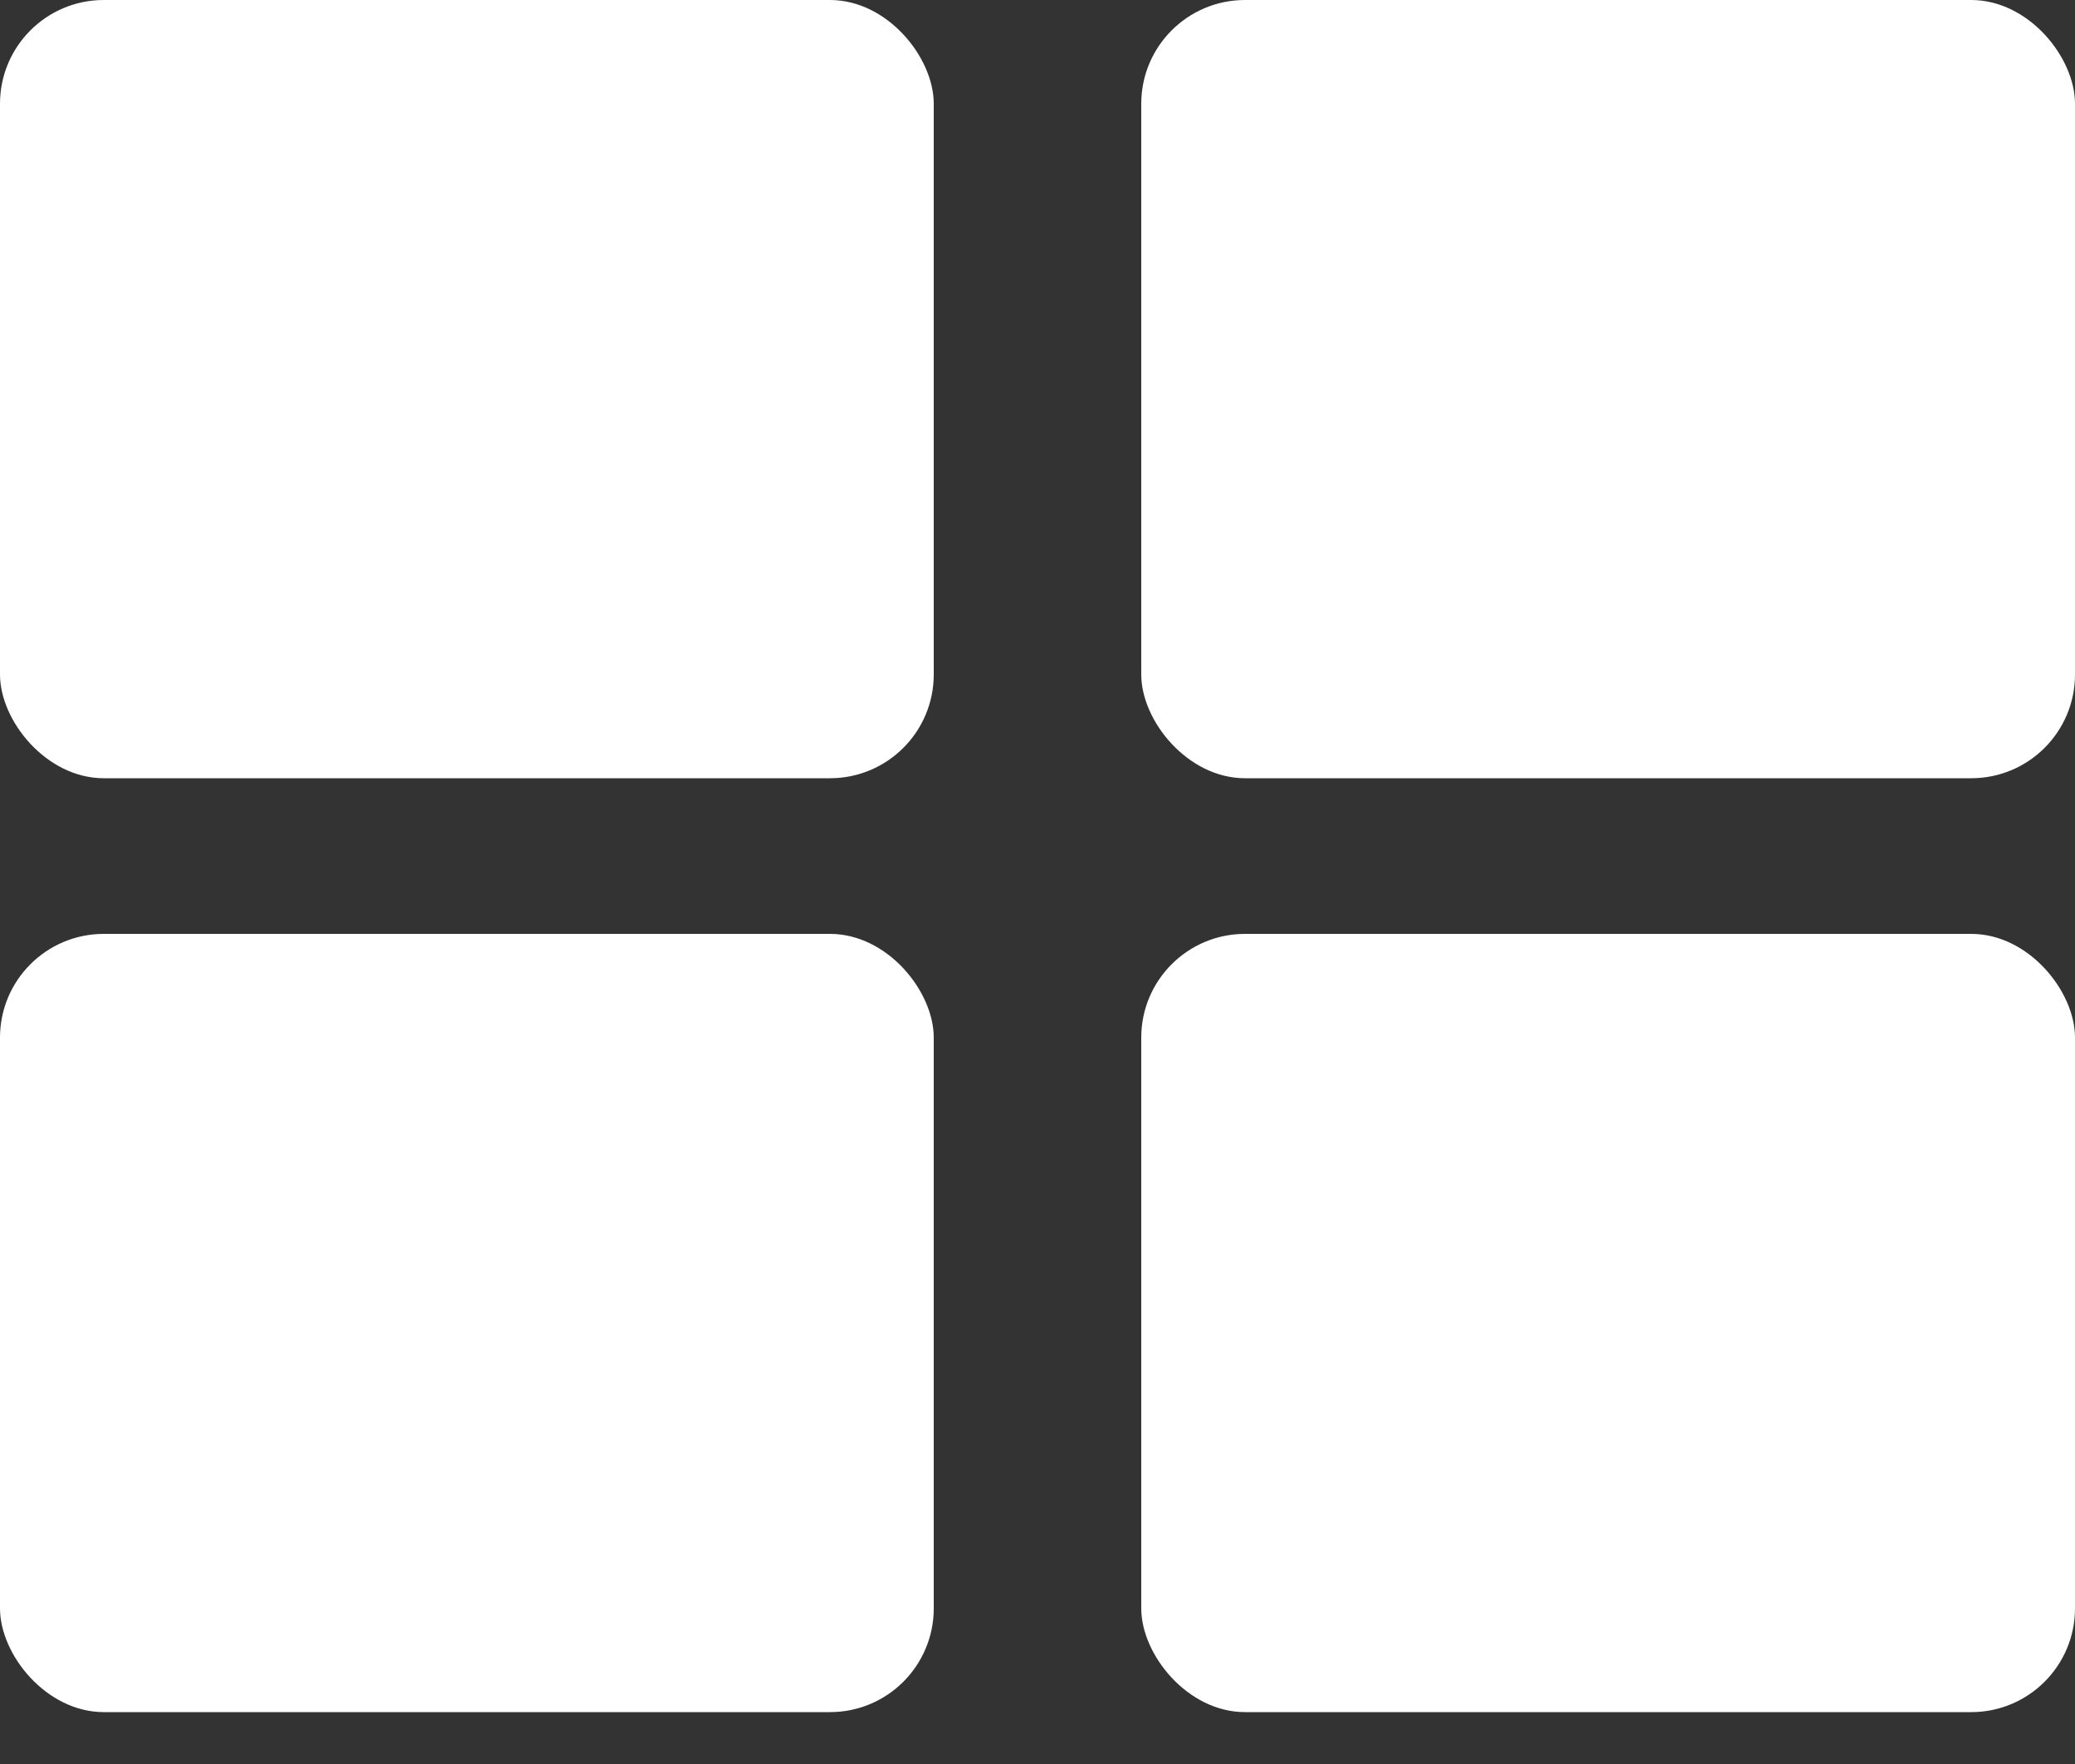
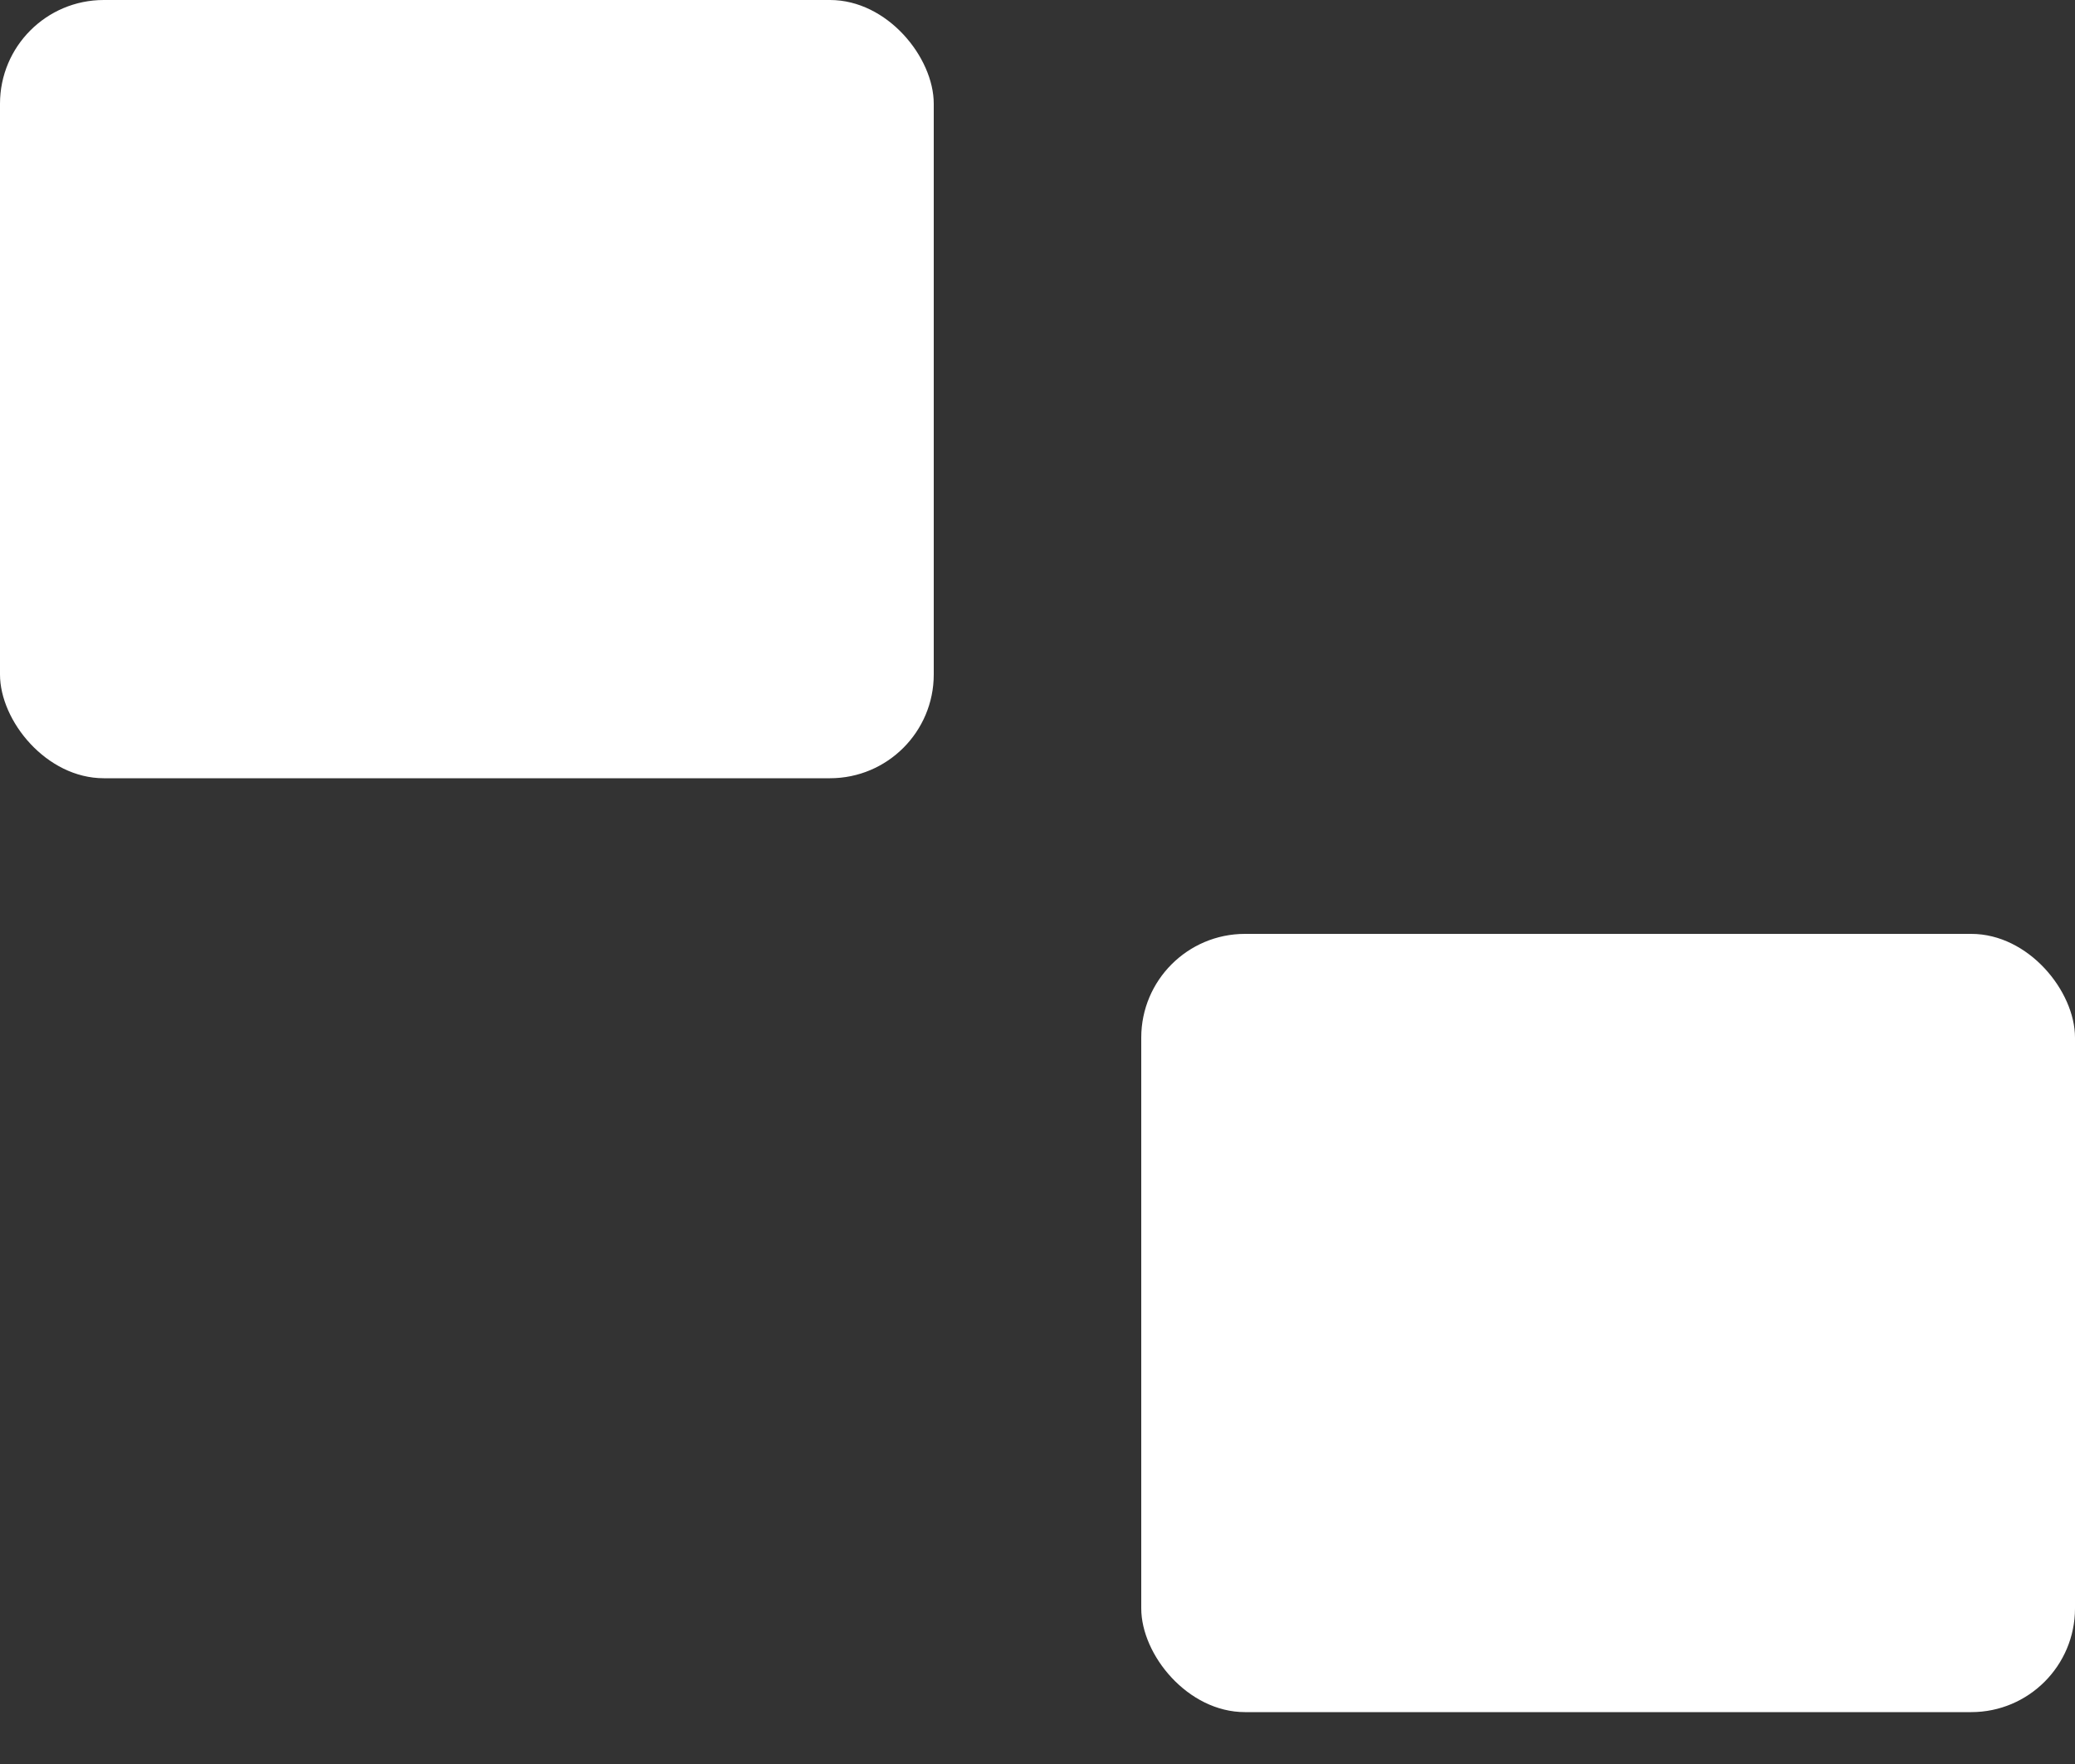
<svg xmlns="http://www.w3.org/2000/svg" width="20" height="17" viewBox="0 0 20 17" fill="none">
  <rect x="0" y="0" width="20" height="17" fill="#333333" stroke="none" />
  <rect width="9" height="7.5" rx="1" fill="white" />
-   <rect y="9" width="9" height="7.5" rx="1" fill="white" />
-   <rect x="11" width="9" height="7.5" rx="1" fill="white" />
  <rect x="11" y="9" width="9" height="7.5" rx="1" fill="white" />
</svg>